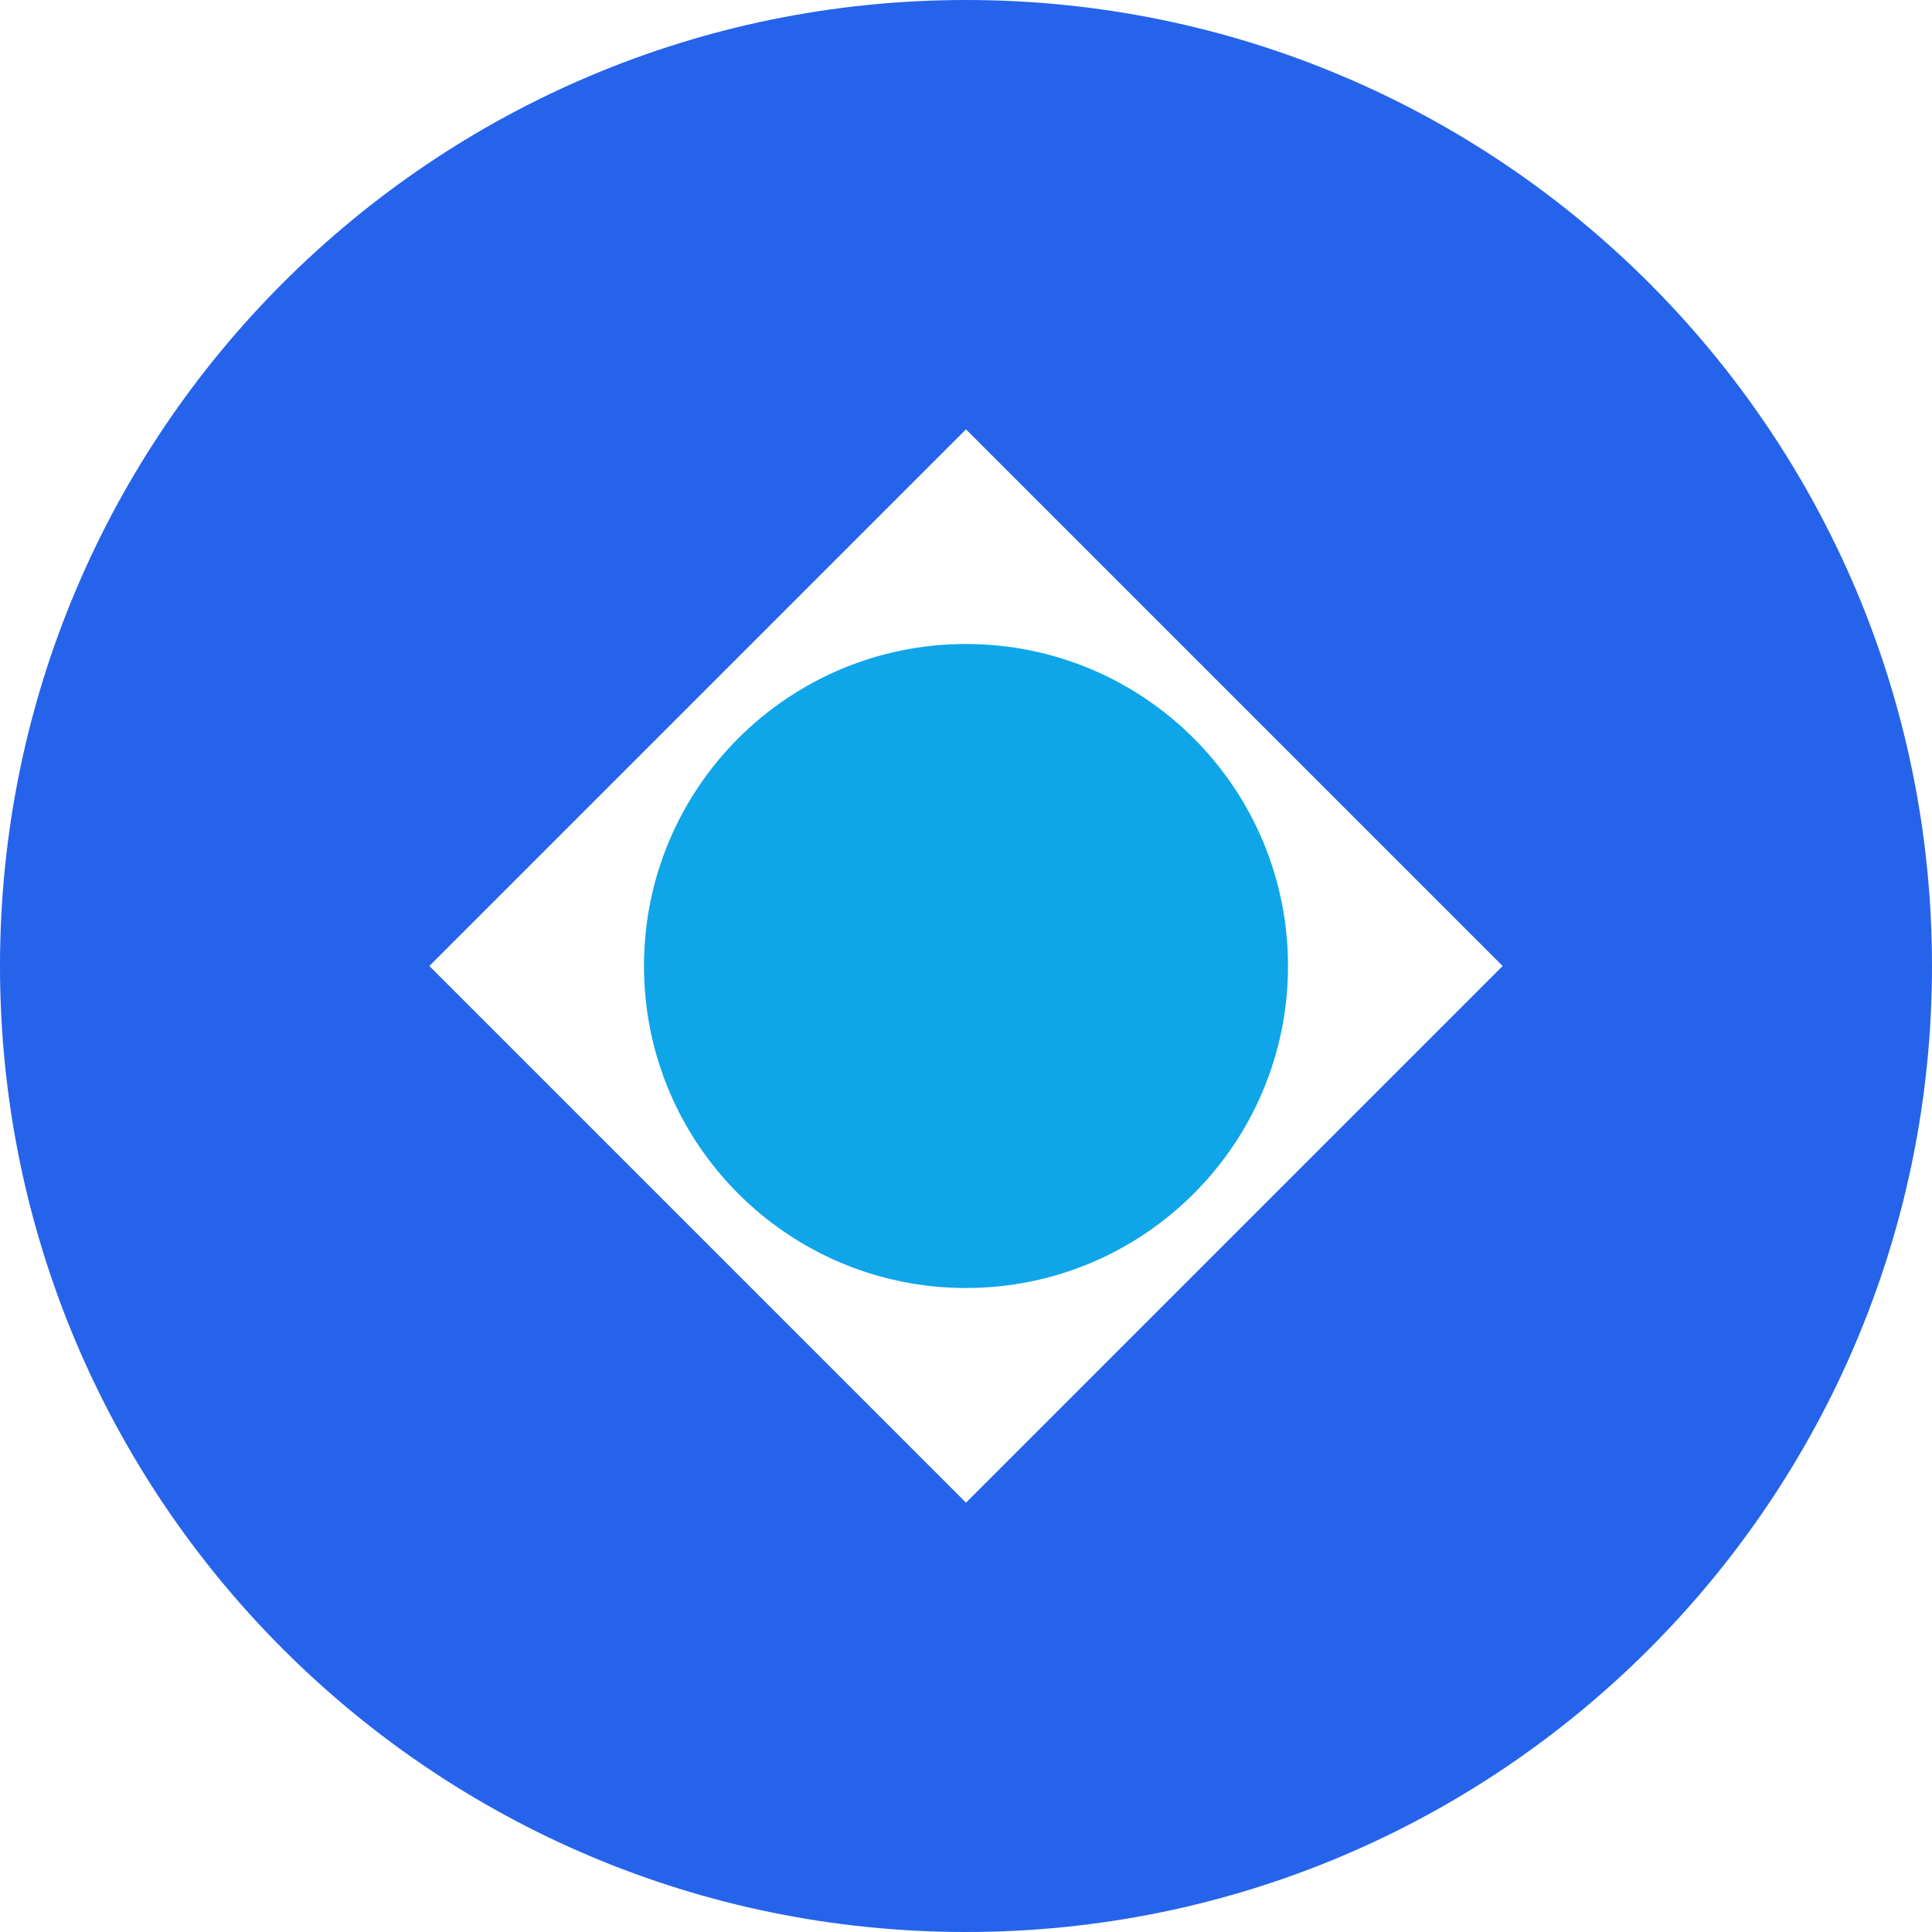
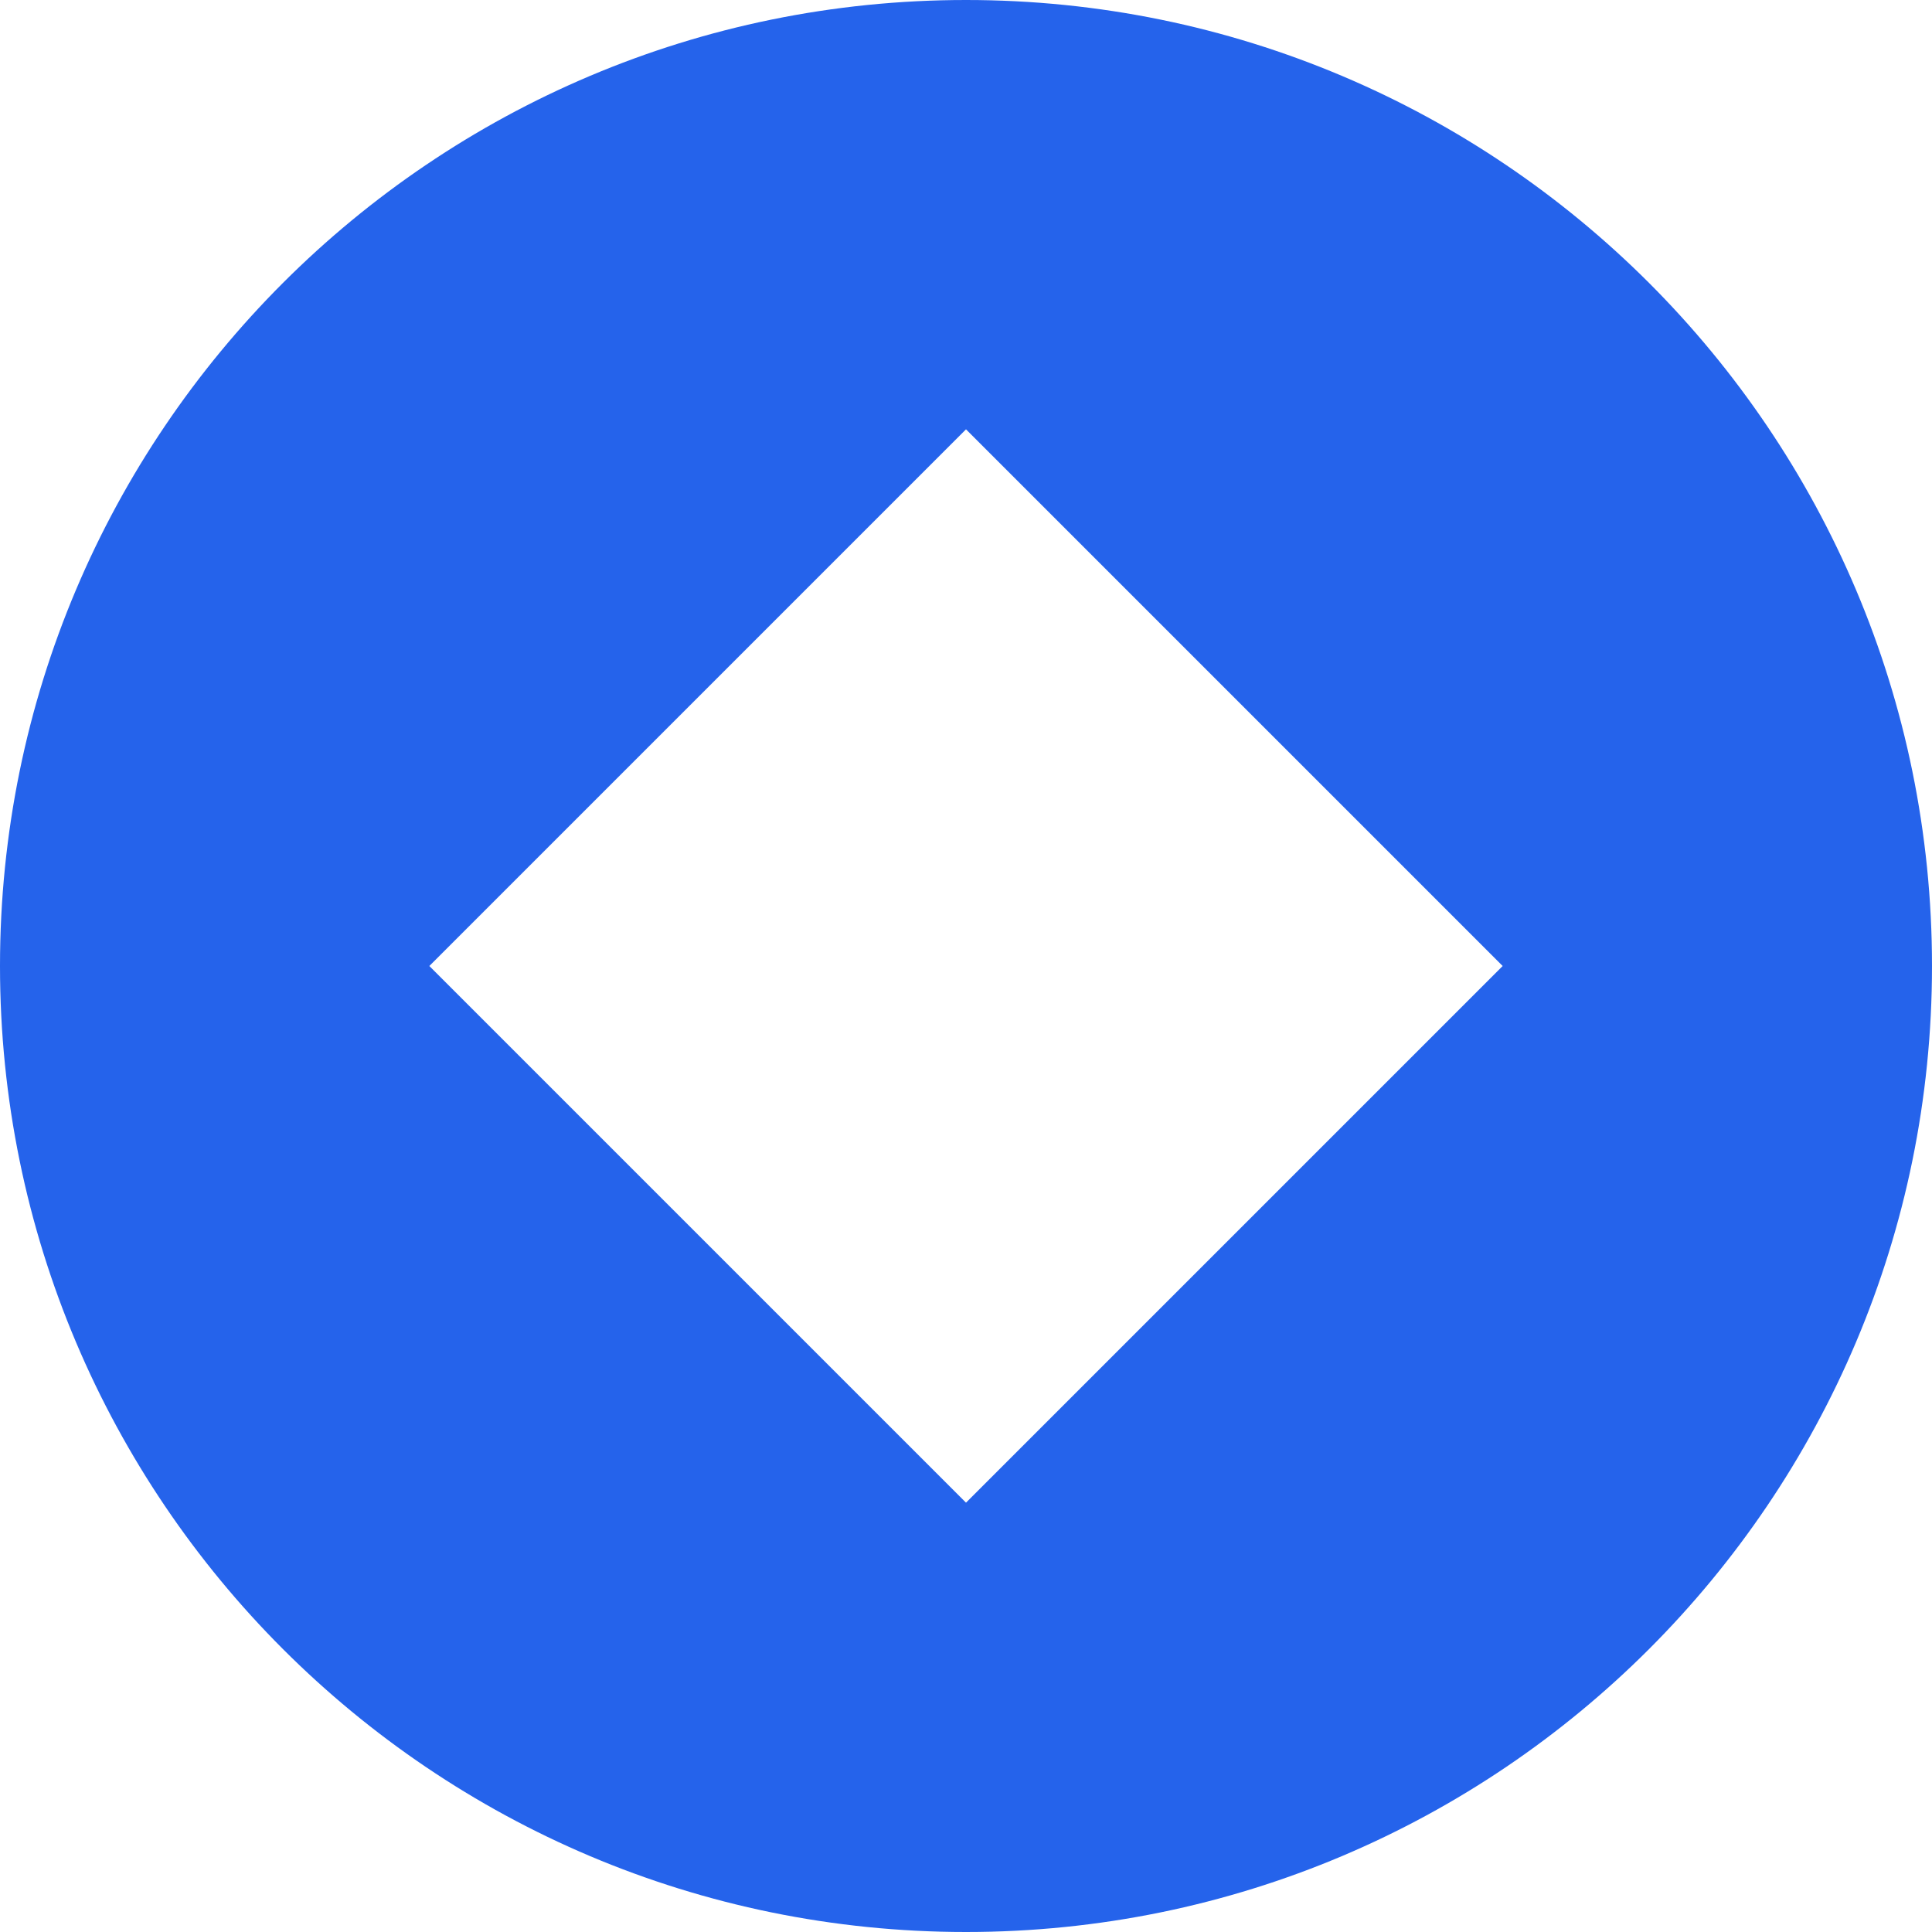
<svg xmlns="http://www.w3.org/2000/svg" viewBox="0 0 36 36">
-   <path fill="#2563EB" d="M18,0 C8.059,0 0,8.059 0,18 C0,27.941 8.059,36 18,36 C27.941,36 36,27.941 36,18 C36,8.059 27.941,0 18,0 Z M8,18 L18,8 L28,18 L18,28 L8,18 Z" />
-   <path fill="#0EA5E9" d="M18,12 C14.686,12 12,14.686 12,18 C12,21.314 14.686,24 18,24 C21.314,24 24,21.314 24,18 C24,14.686 21.314,12 18,12 Z" />
+   <path fill="#2563EB" d="M18,0 C8.059,0 0,8.059 0,18 C0,27.941 8.059,36 18,36 C27.941,36 36,27.941 36,18 C36,8.059 27.941,0 18,0 M8,18 L18,8 L28,18 L18,28 L8,18 Z" />
</svg>